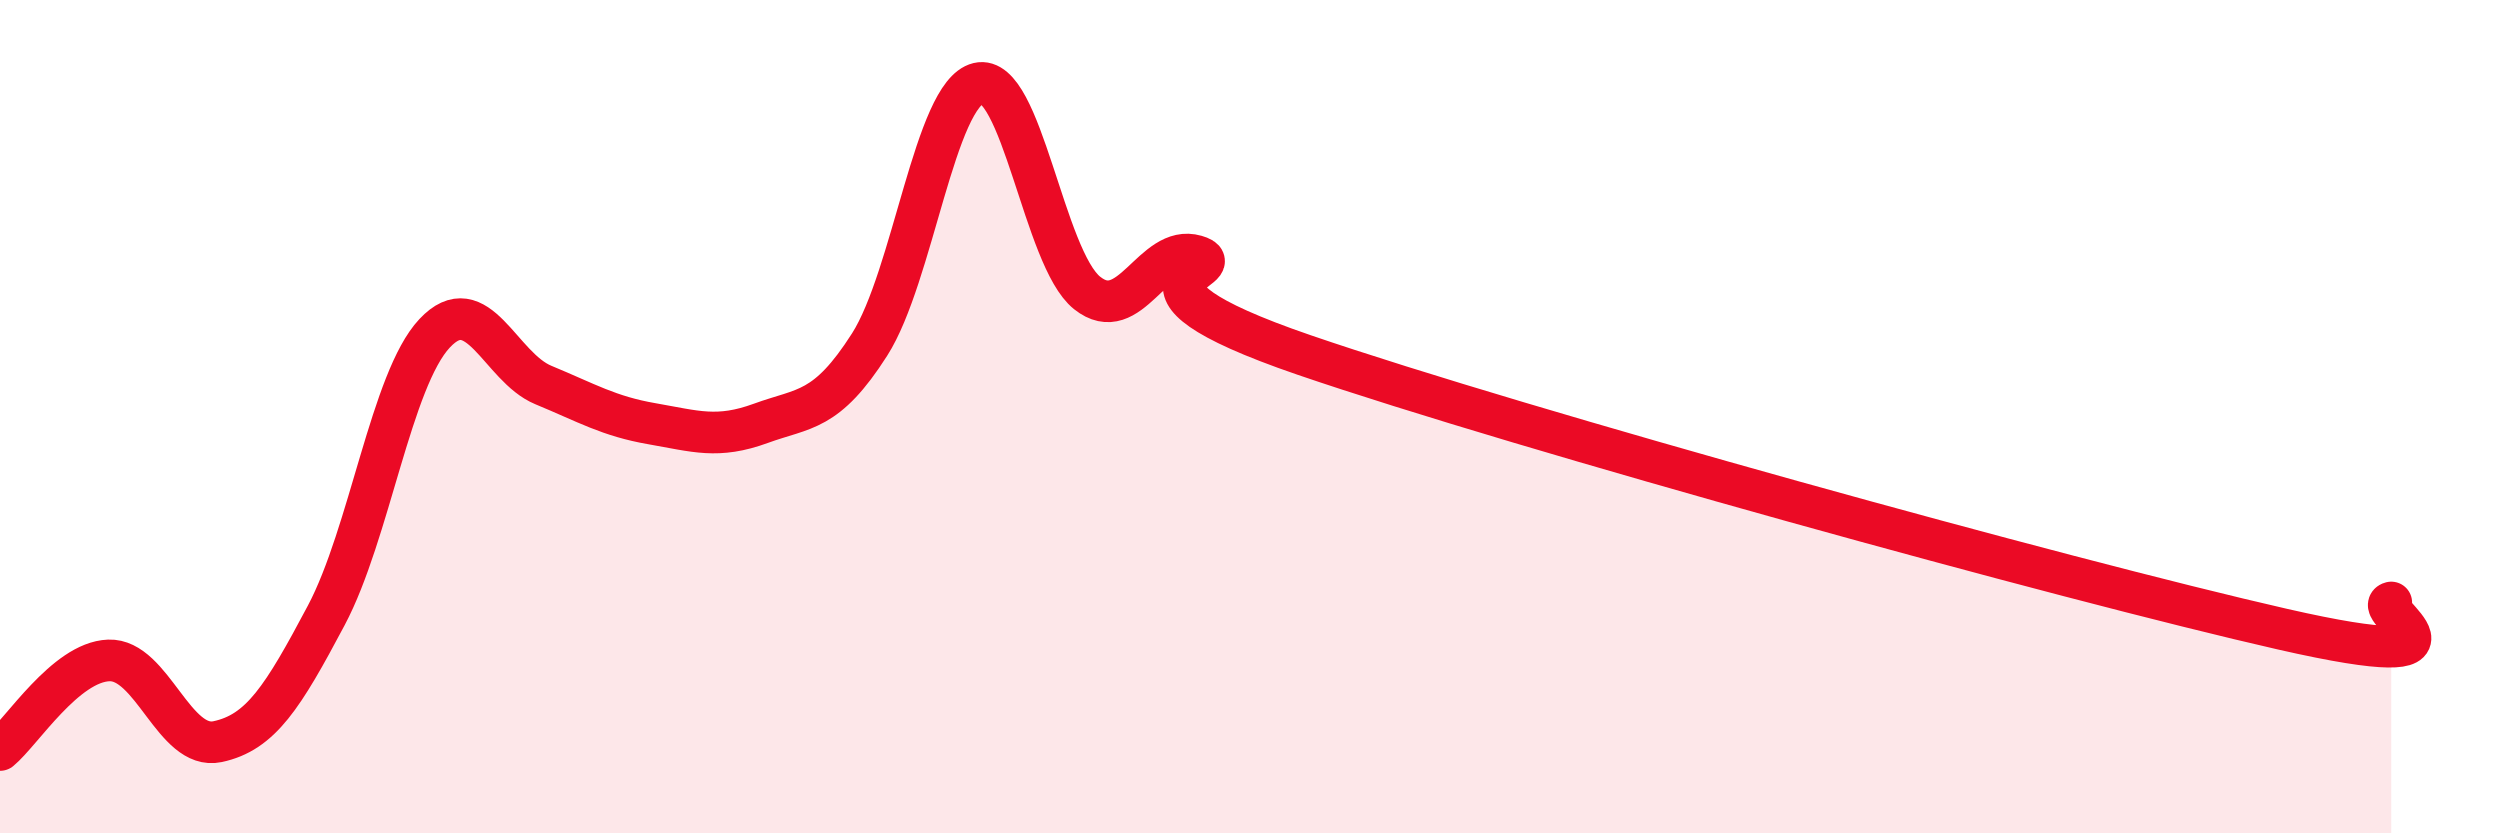
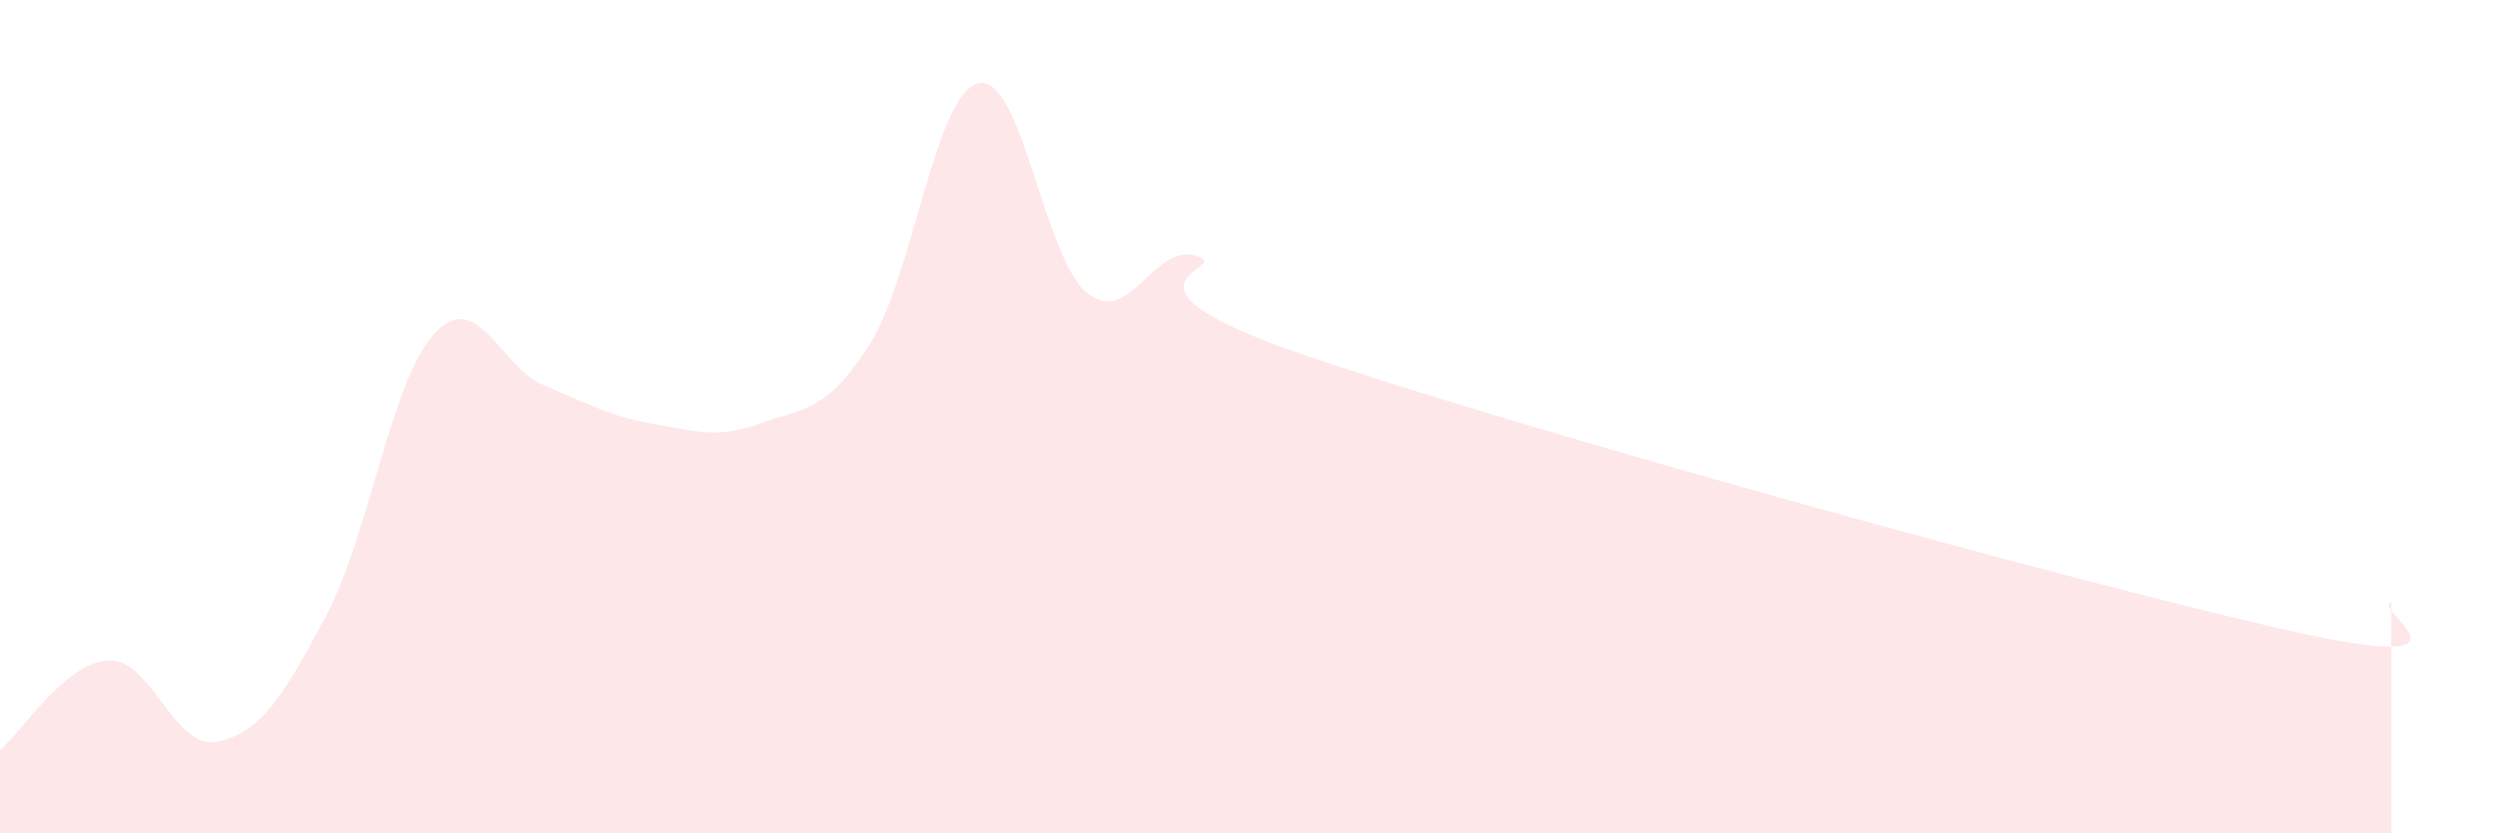
<svg xmlns="http://www.w3.org/2000/svg" width="60" height="20" viewBox="0 0 60 20">
  <path d="M 0,18 C 0.52,17.57 1.57,15.89 2.61,15.85 C 3.65,15.81 4.18,18.02 5.22,17.8 C 6.26,17.58 6.79,16.73 7.83,14.77 C 8.87,12.81 9.39,9.11 10.43,8 C 11.47,6.89 12,8.81 13.04,9.24 C 14.08,9.67 14.61,9.99 15.65,10.17 C 16.69,10.35 17.22,10.54 18.26,10.16 C 19.3,9.78 19.83,9.9 20.87,8.27 C 21.91,6.64 22.44,2.25 23.48,2 C 24.52,1.75 25.05,6.2 26.09,7.03 C 27.13,7.86 27.66,5.84 28.7,6.14 C 29.74,6.44 26.08,6.73 31.3,8.52 C 36.52,10.31 49.56,13.91 54.78,15.1 C 60,16.29 56.87,14.59 57.39,14.46L57.39 20L0 20Z" fill="#EB0A25" opacity="0.1" stroke-linecap="round" stroke-linejoin="round" />
-   <path d="M 0,18 C 0.52,17.57 1.57,15.89 2.61,15.85 C 3.65,15.81 4.18,18.02 5.22,17.8 C 6.26,17.58 6.79,16.73 7.83,14.77 C 8.87,12.81 9.39,9.11 10.43,8 C 11.47,6.89 12,8.81 13.04,9.24 C 14.08,9.67 14.61,9.99 15.65,10.17 C 16.69,10.35 17.22,10.54 18.26,10.16 C 19.3,9.78 19.83,9.9 20.87,8.27 C 21.91,6.64 22.44,2.25 23.48,2 C 24.52,1.75 25.05,6.2 26.09,7.03 C 27.13,7.86 27.66,5.84 28.7,6.14 C 29.74,6.44 26.08,6.73 31.3,8.52 C 36.52,10.31 49.56,13.91 54.78,15.1 C 60,16.29 56.87,14.59 57.39,14.46" stroke="#EB0A25" stroke-width="1" fill="none" stroke-linecap="round" stroke-linejoin="round" />
</svg>